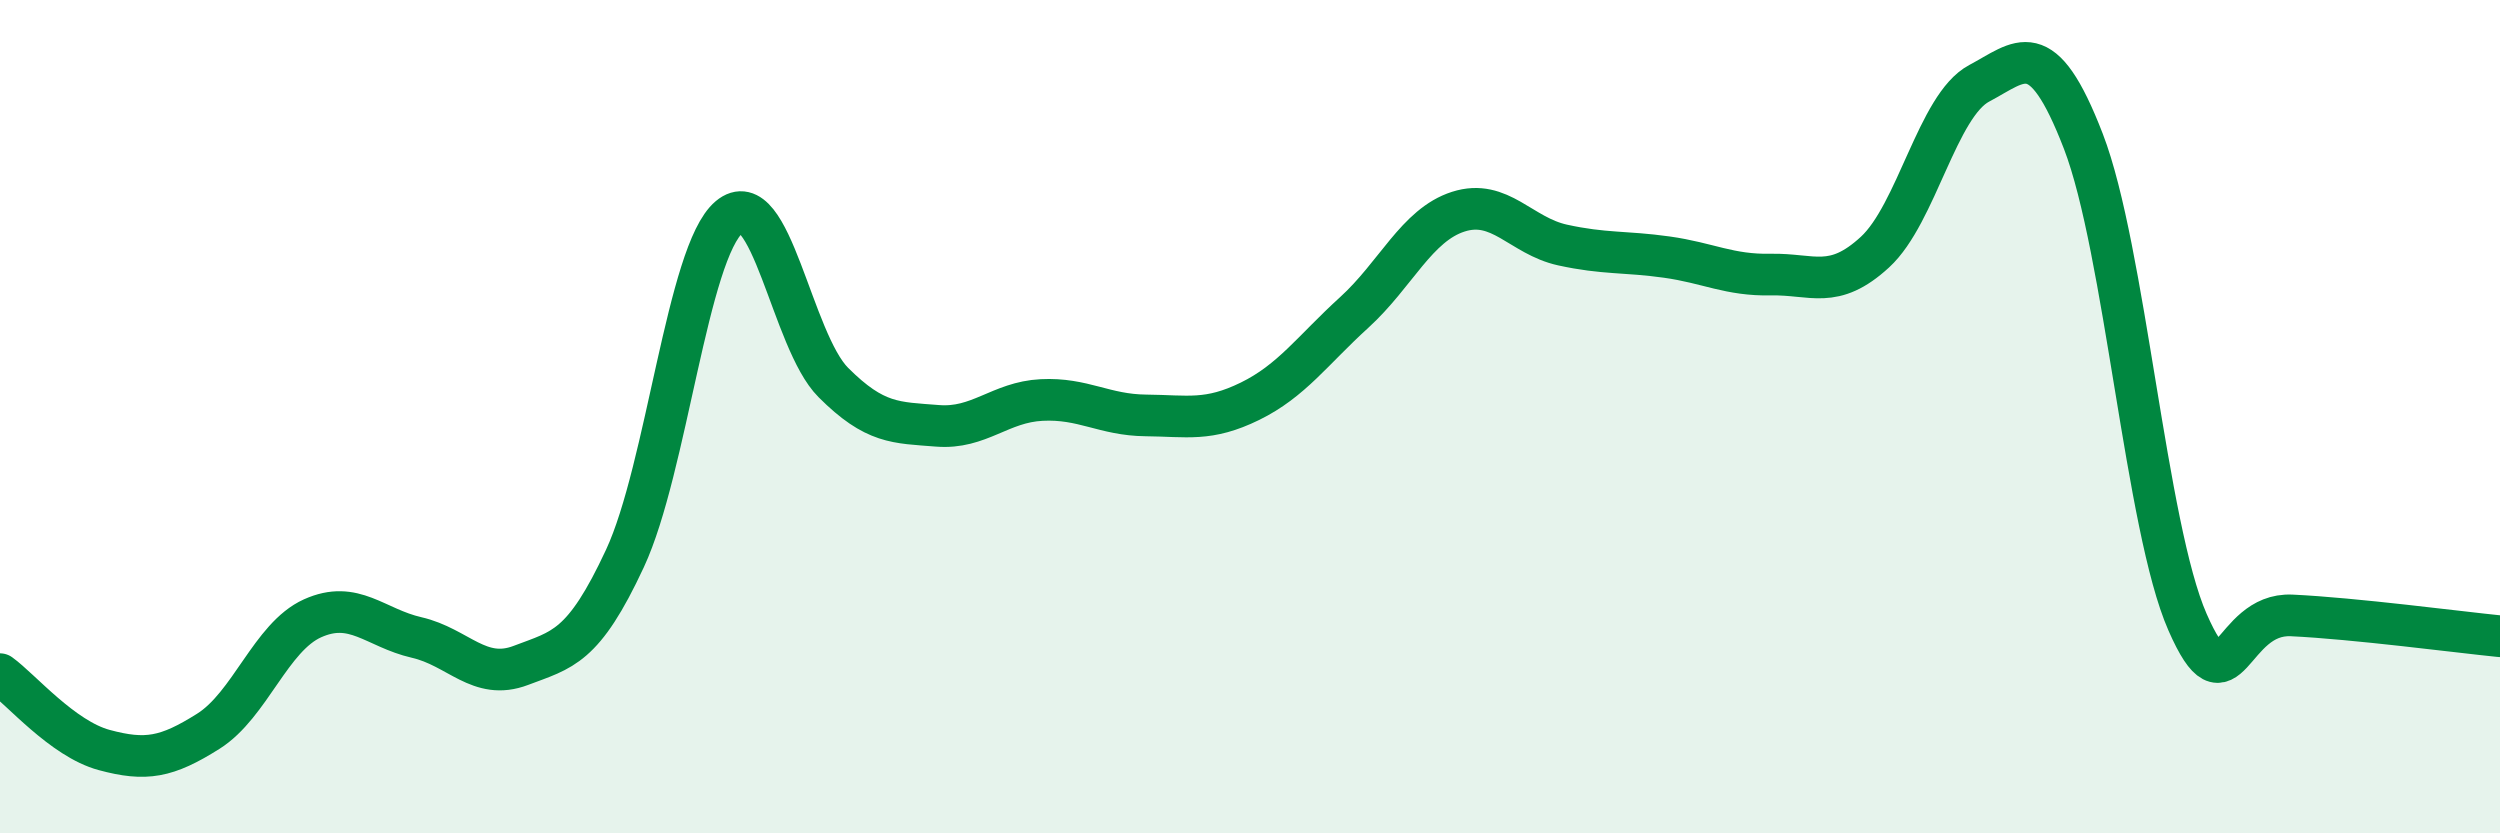
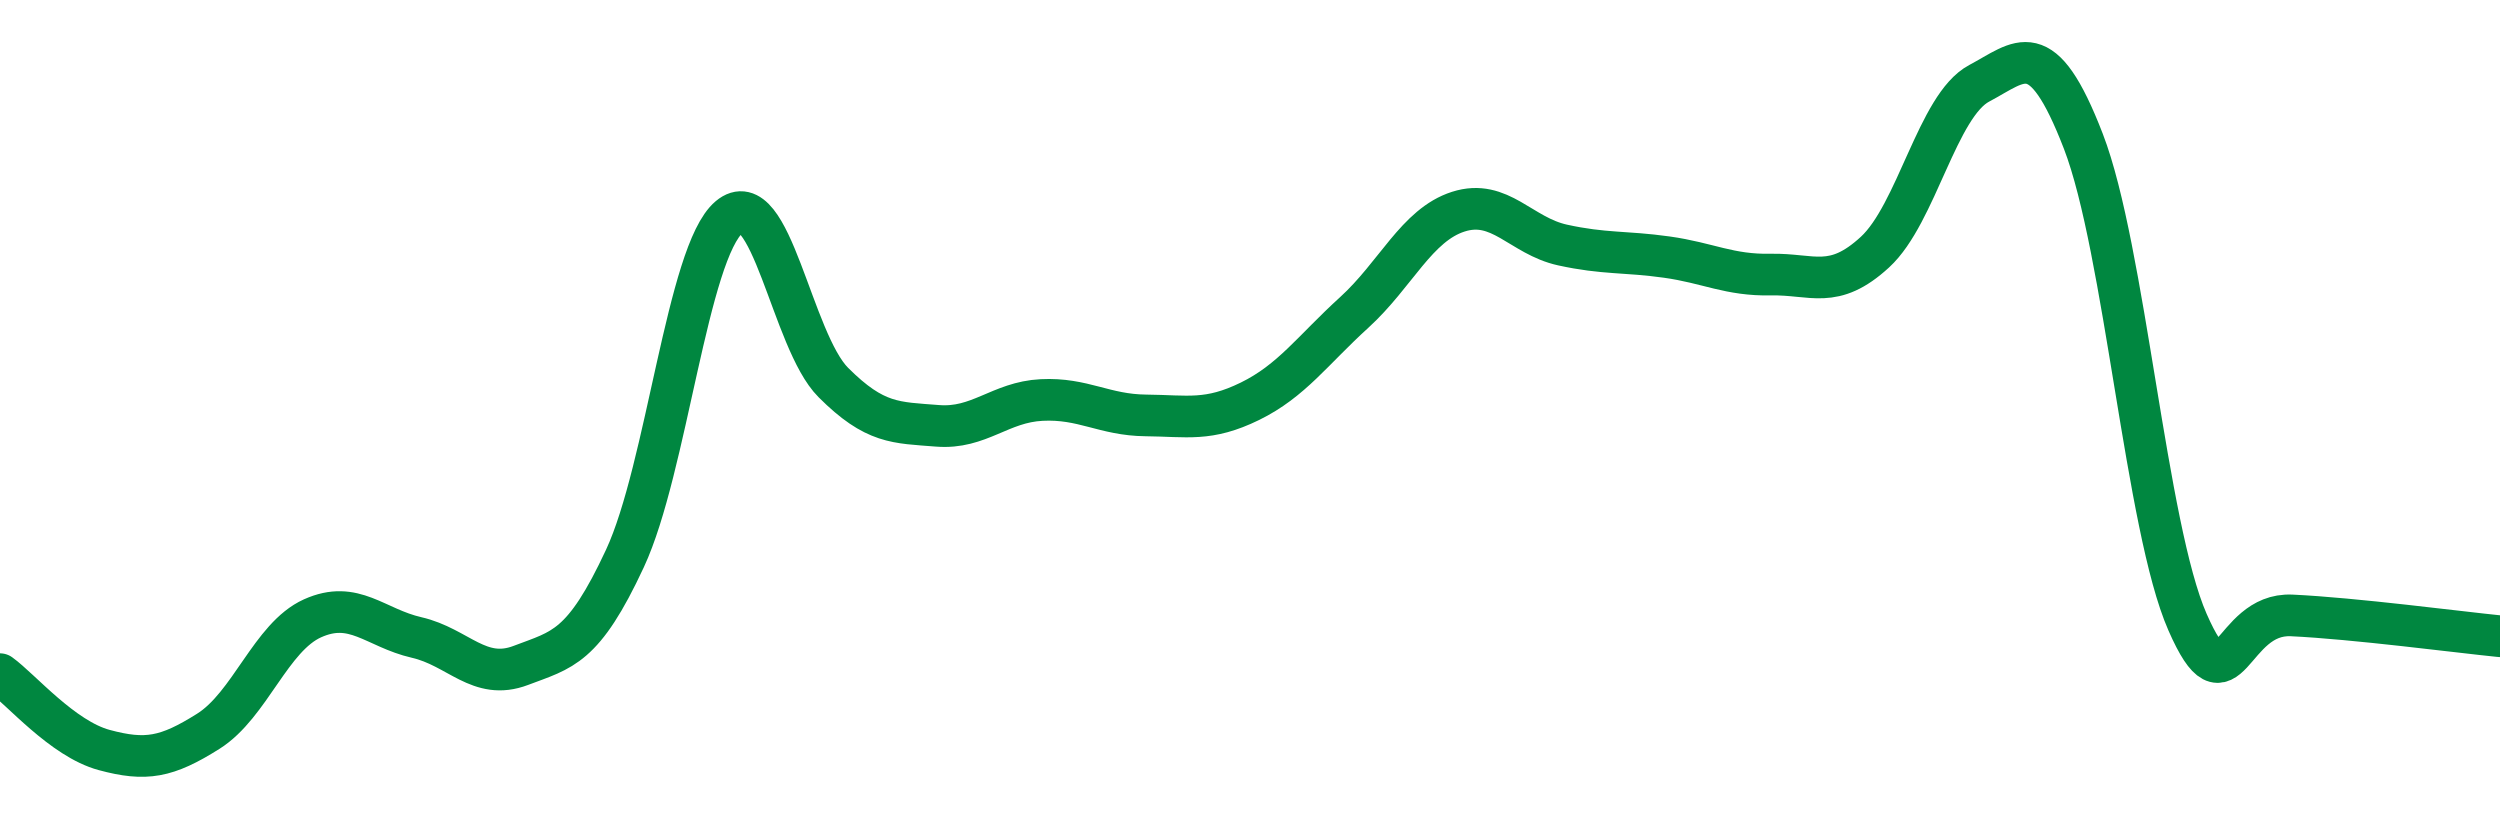
<svg xmlns="http://www.w3.org/2000/svg" width="60" height="20" viewBox="0 0 60 20">
-   <path d="M 0,16.18 C 0.5,16.54 1.5,17.73 2.5,18 C 3.5,18.27 4,18.18 5,17.55 C 6,16.92 6.5,15.29 7.5,14.84 C 8.5,14.39 9,15.07 10,15.3 C 11,15.53 11.5,16.35 12.5,15.97 C 13.5,15.59 14,15.55 15,13.4 C 16,11.25 16.5,6.05 17.5,5.21 C 18.5,4.37 19,8.18 20,9.18 C 21,10.18 21.5,10.14 22.5,10.22 C 23.5,10.3 24,9.65 25,9.6 C 26,9.55 26.5,9.96 27.5,9.97 C 28.5,9.98 29,10.12 30,9.63 C 31,9.14 31.5,8.41 32.5,7.5 C 33.5,6.59 34,5.4 35,5.08 C 36,4.76 36.5,5.66 37.5,5.88 C 38.5,6.1 39,6.03 40,6.17 C 41,6.31 41.5,6.61 42.5,6.59 C 43.5,6.57 44,6.97 45,6.05 C 46,5.13 46.5,2.53 47.5,2 C 48.5,1.47 49,0.8 50,3.39 C 51,5.98 51.5,12.65 52.5,14.93 C 53.5,17.21 53.5,14.7 55,14.77 C 56.5,14.84 59,15.17 60,15.27L60 20L0 20Z" fill="#008740" opacity="0.1" stroke-linecap="round" stroke-linejoin="round" />
  <path d="M 0,16.18 C 0.5,16.54 1.5,17.73 2.5,18 C 3.5,18.27 4,18.18 5,17.55 C 6,16.92 6.5,15.29 7.5,14.84 C 8.5,14.39 9,15.07 10,15.3 C 11,15.53 11.5,16.35 12.5,15.97 C 13.5,15.59 14,15.55 15,13.4 C 16,11.25 16.5,6.05 17.5,5.21 C 18.5,4.37 19,8.18 20,9.18 C 21,10.18 21.5,10.14 22.5,10.22 C 23.5,10.3 24,9.65 25,9.6 C 26,9.55 26.5,9.96 27.5,9.97 C 28.5,9.98 29,10.12 30,9.63 C 31,9.14 31.5,8.41 32.5,7.5 C 33.5,6.59 34,5.4 35,5.08 C 36,4.76 36.5,5.66 37.5,5.88 C 38.5,6.1 39,6.03 40,6.17 C 41,6.31 41.5,6.61 42.5,6.59 C 43.5,6.57 44,6.97 45,6.05 C 46,5.13 46.5,2.53 47.5,2 C 48.5,1.47 49,0.8 50,3.39 C 51,5.98 51.5,12.65 52.5,14.93 C 53.5,17.21 53.5,14.7 55,14.77 C 56.5,14.84 59,15.17 60,15.27" stroke="#008740" stroke-width="1" fill="none" stroke-linecap="round" stroke-linejoin="round" />
</svg>